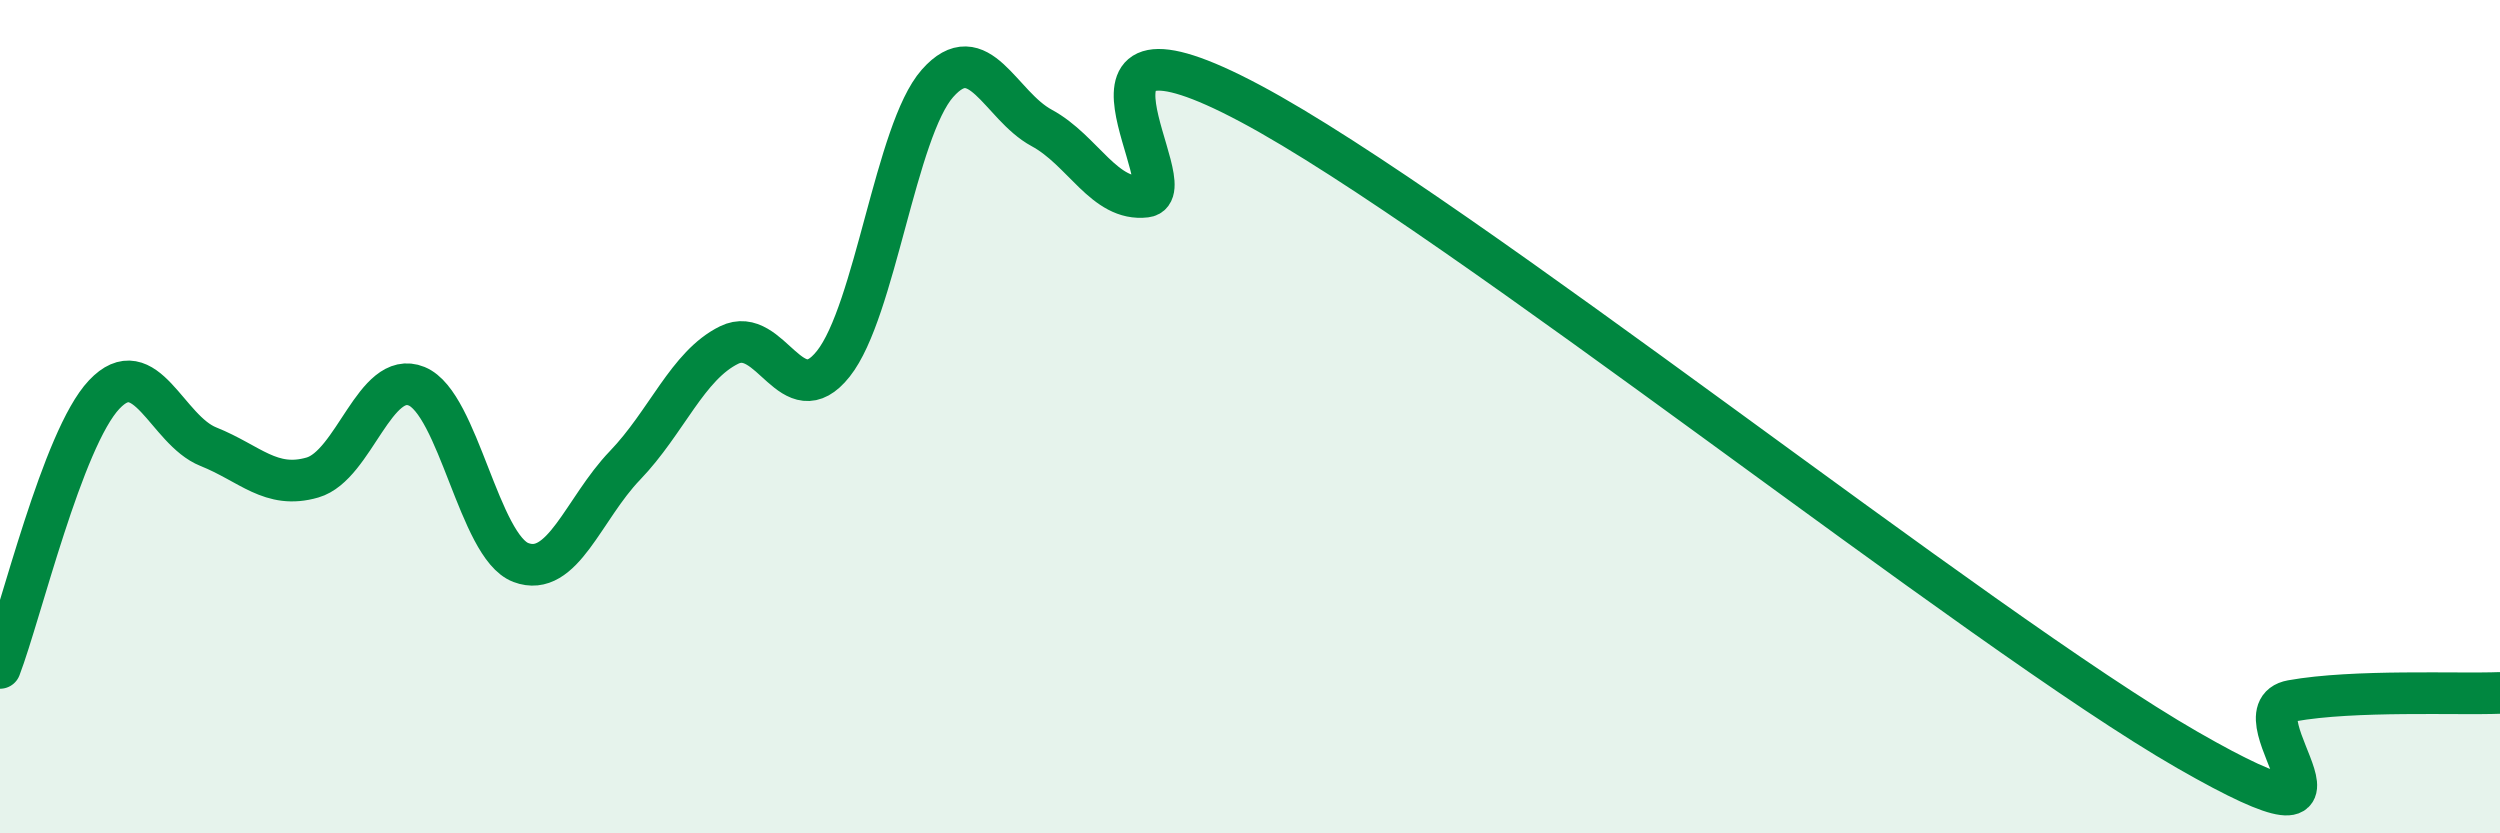
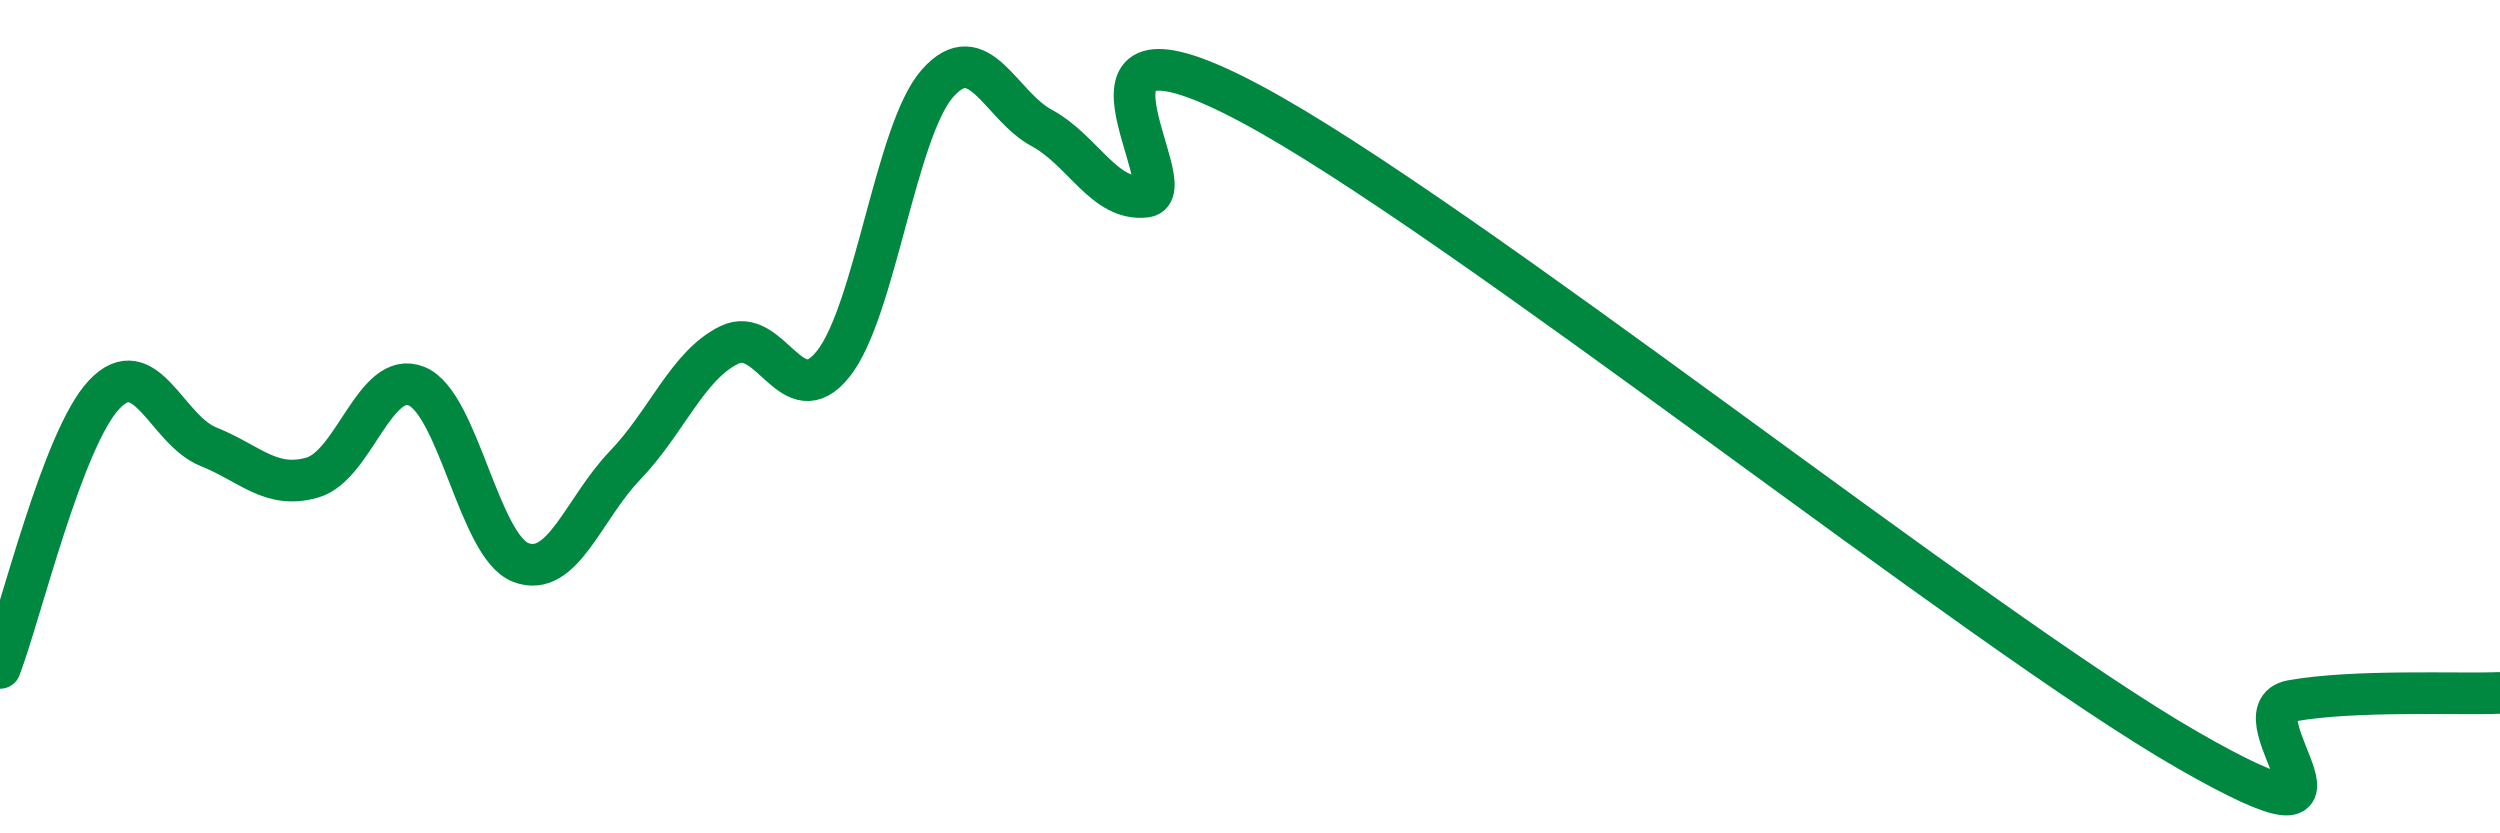
<svg xmlns="http://www.w3.org/2000/svg" width="60" height="20" viewBox="0 0 60 20">
-   <path d="M 0,16.03 C 0.5,14.72 1.5,10.53 2.5,9.47 C 3.5,8.41 4,10.32 5,10.72 C 6,11.12 6.5,11.75 7.5,11.46 C 8.5,11.17 9,8.86 10,9.27 C 11,9.68 11.5,13.12 12.5,13.5 C 13.5,13.88 14,12.21 15,11.17 C 16,10.13 16.5,8.77 17.5,8.28 C 18.5,7.79 19,9.99 20,8.73 C 21,7.47 21.5,3.13 22.5,2 C 23.5,0.87 24,2.53 25,3.07 C 26,3.61 26.5,4.84 27.5,4.72 C 28.5,4.6 25,-0.18 30,2.48 C 35,5.14 47.5,15.13 52.5,18 C 57.5,20.87 53.5,17.09 55,16.82 C 56.5,16.55 59,16.67 60,16.63L60 20L0 20Z" fill="#008740" opacity="0.1" stroke-linecap="round" stroke-linejoin="round" />
  <path d="M 0,16.03 C 0.5,14.72 1.5,10.53 2.5,9.47 C 3.5,8.41 4,10.32 5,10.72 C 6,11.12 6.5,11.75 7.5,11.46 C 8.5,11.17 9,8.86 10,9.27 C 11,9.68 11.5,13.12 12.5,13.5 C 13.5,13.88 14,12.21 15,11.17 C 16,10.13 16.5,8.77 17.5,8.28 C 18.5,7.79 19,9.99 20,8.73 C 21,7.47 21.5,3.13 22.5,2 C 23.5,0.87 24,2.53 25,3.07 C 26,3.61 26.5,4.84 27.5,4.72 C 28.5,4.6 25,-0.18 30,2.48 C 35,5.14 47.5,15.13 52.5,18 C 57.5,20.87 53.5,17.09 55,16.82 C 56.5,16.55 59,16.67 60,16.63" stroke="#008740" stroke-width="1" fill="none" stroke-linecap="round" stroke-linejoin="round" />
</svg>